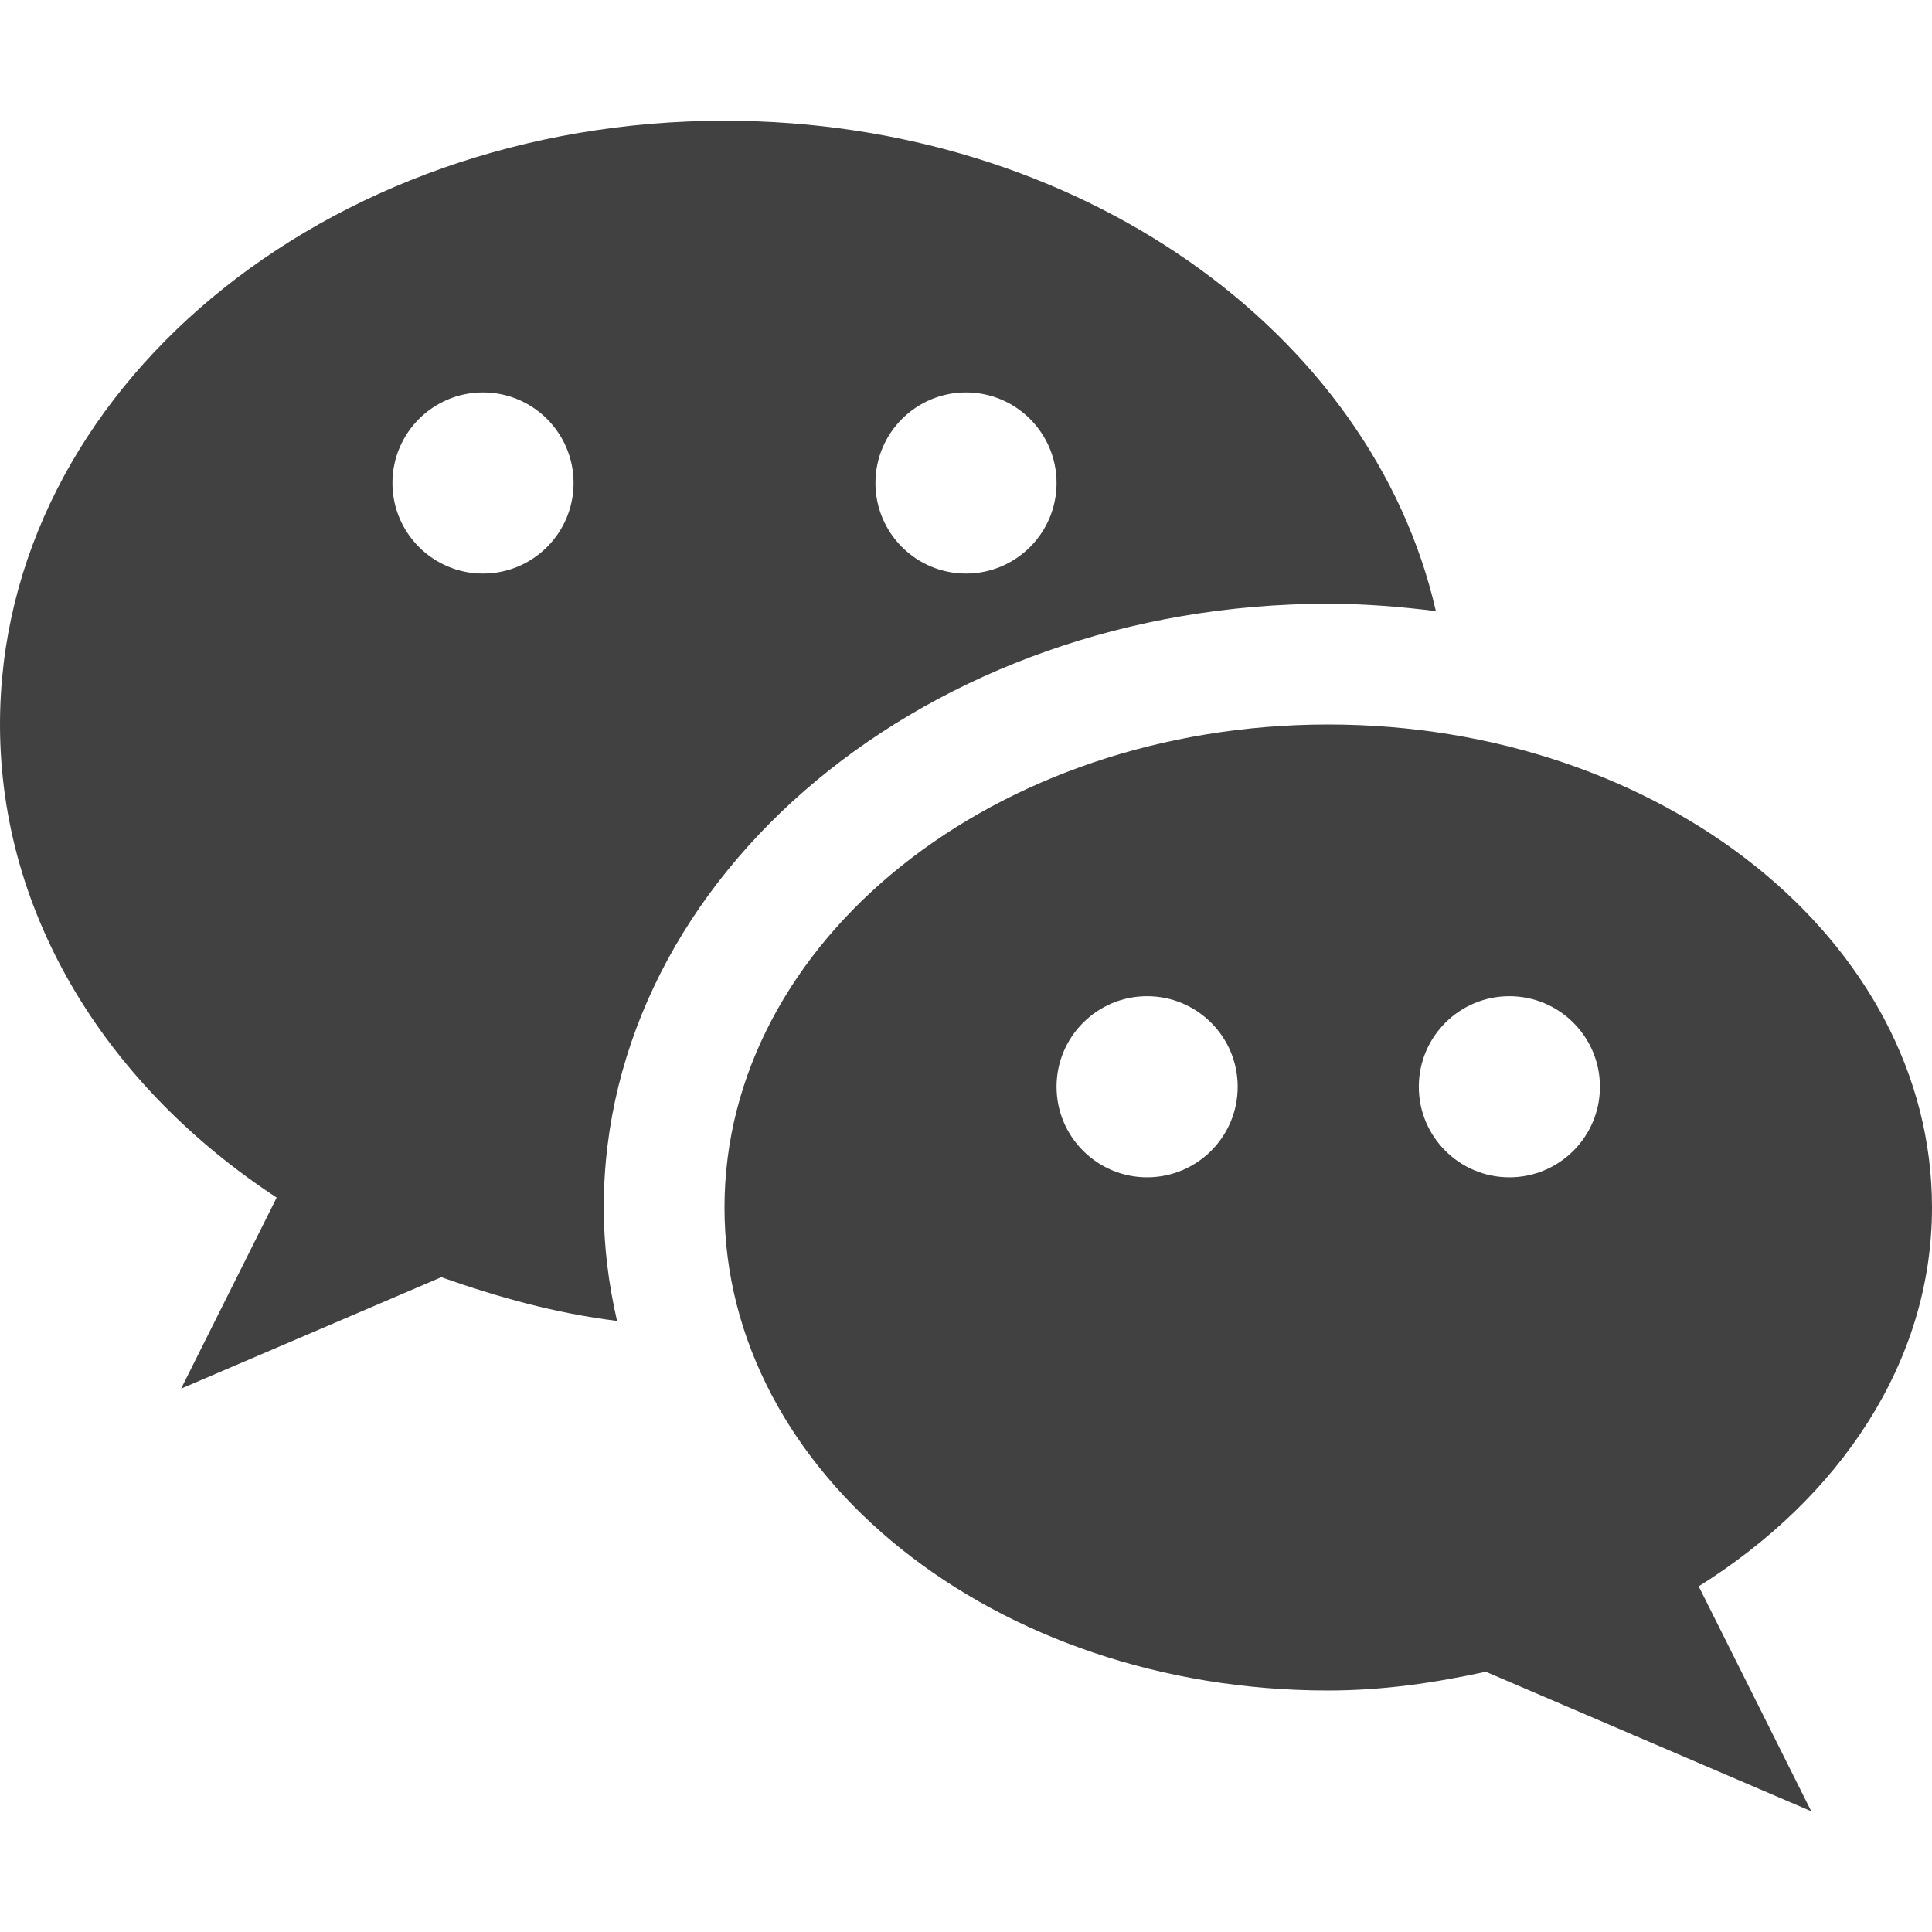
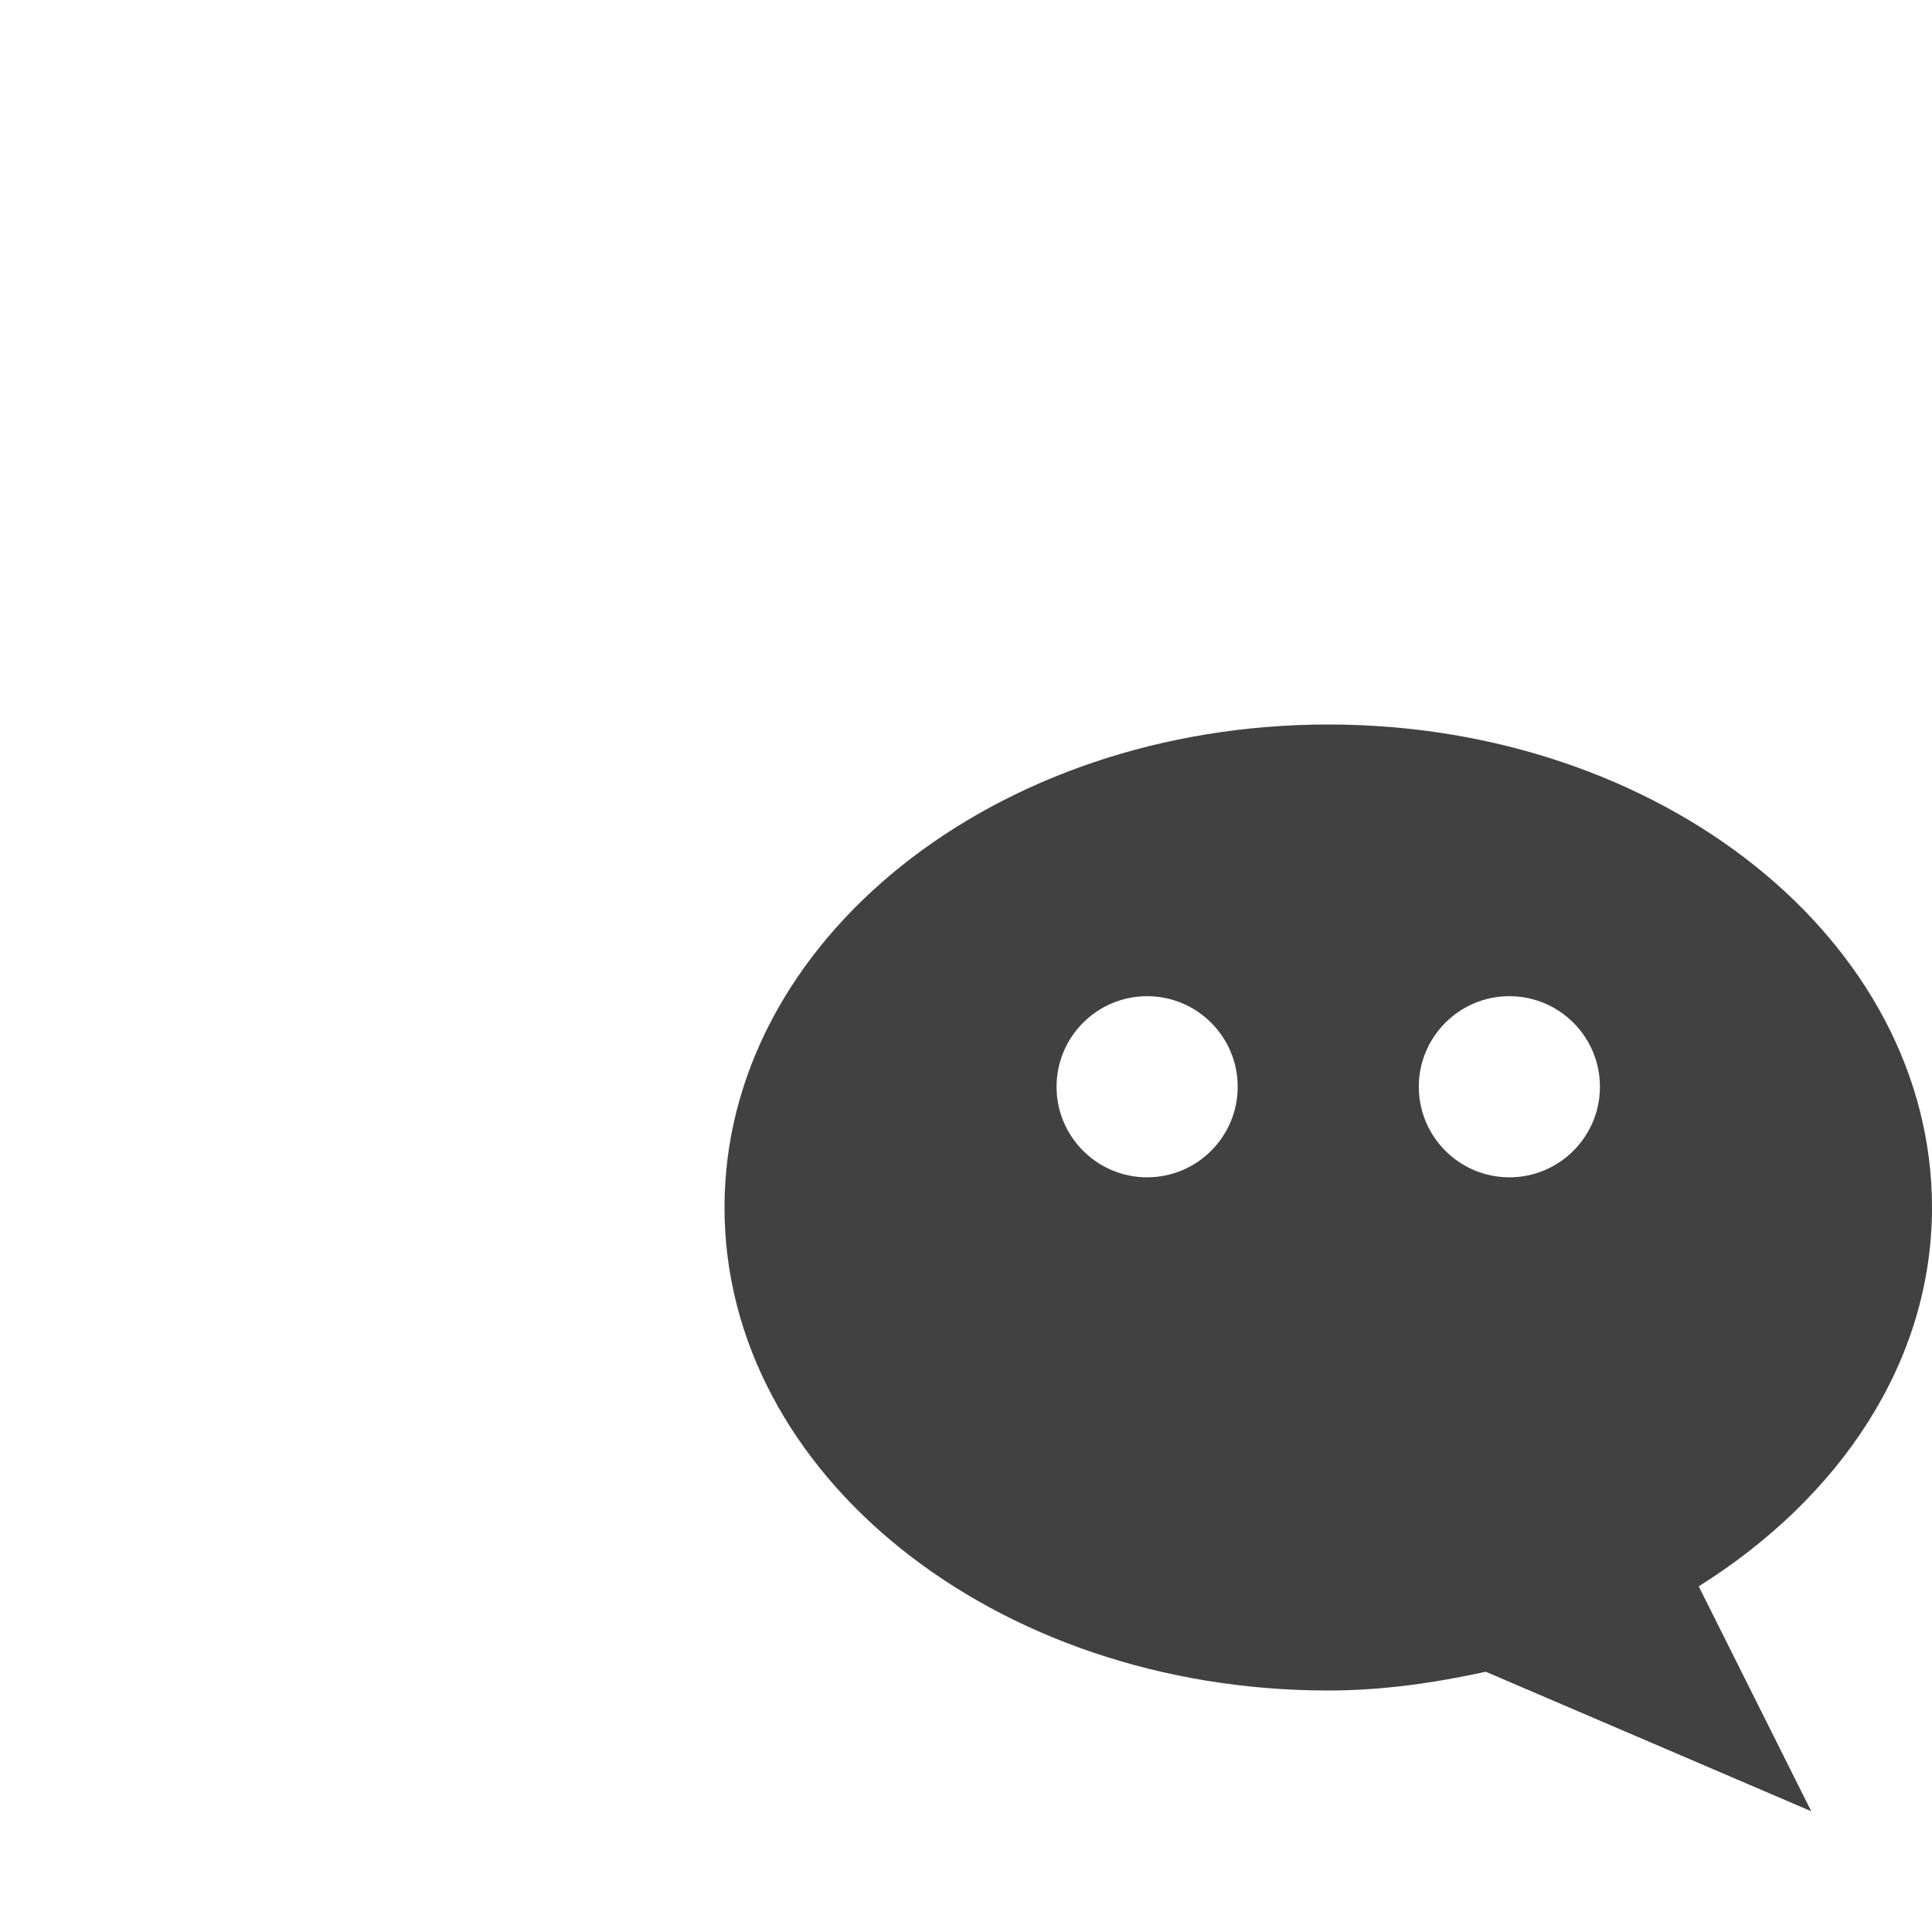
<svg xmlns="http://www.w3.org/2000/svg" width="24" height="24" viewBox="0 0 24 24" fill="none">
-   <path d="M9 1.5C4.029 1.5 0 4.859 0 9C0 11.388 1.347 13.506 3.437 14.877L2.25 17.25L5.482 15.866C6.176 16.111 6.896 16.314 7.665 16.409C7.56 15.951 7.5 15.482 7.5 15C7.5 10.864 11.537 7.5 16.5 7.5C16.954 7.5 17.398 7.537 17.837 7.591C17.044 4.123 13.392 1.5 9 1.5ZM6 7.125C5.379 7.125 4.875 6.621 4.875 6C4.875 5.379 5.379 4.875 6 4.875C6.621 4.875 7.125 5.379 7.125 6C7.125 6.621 6.621 7.125 6 7.125ZM12 7.125C11.379 7.125 10.875 6.621 10.875 6C10.875 5.379 11.379 4.875 12 4.875C12.621 4.875 13.125 5.379 13.125 6C13.125 6.621 12.621 7.125 12 7.125Z" fill="#414142" />
  <path d="M24 15C24 11.687 20.642 9 16.5 9C12.358 9 9 11.687 9 15C9 18.314 12.358 21 16.5 21C17.181 21 17.829 20.904 18.457 20.767L22.5 22.5L21.102 19.706C22.854 18.608 24 16.919 24 15ZM14.25 14.625C13.629 14.625 13.125 14.121 13.125 13.5C13.125 12.879 13.629 12.375 14.25 12.375C14.871 12.375 15.375 12.879 15.375 13.5C15.375 14.121 14.871 14.625 14.25 14.625ZM18.75 14.625C18.129 14.625 17.625 14.121 17.625 13.5C17.625 12.879 18.129 12.375 18.75 12.375C19.371 12.375 19.875 12.879 19.875 13.5C19.875 14.121 19.371 14.625 18.75 14.625Z" fill="#414142" />
</svg>